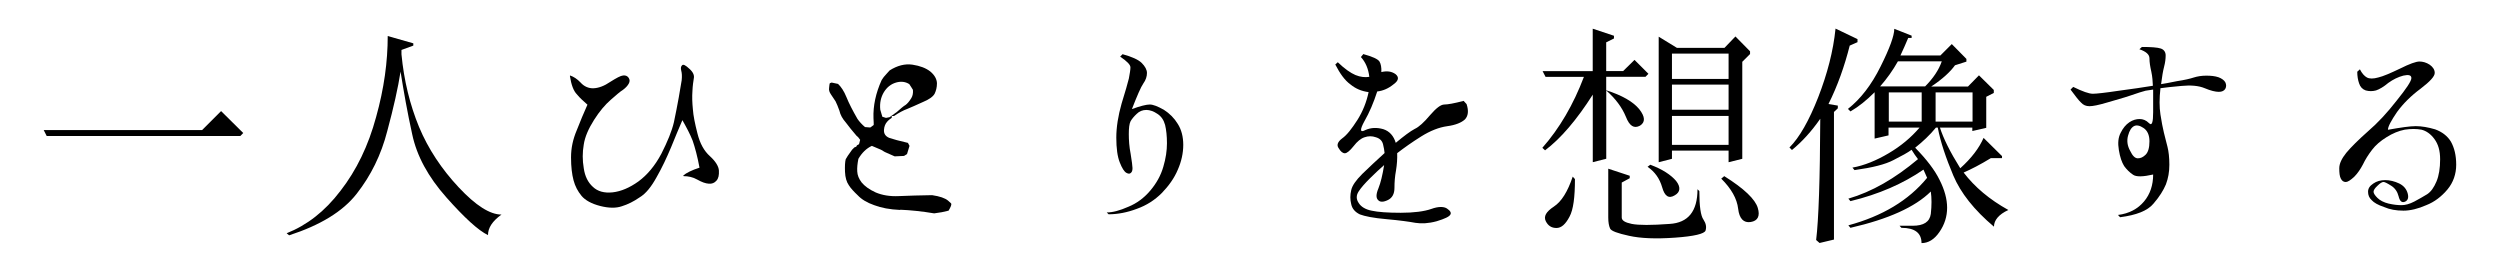
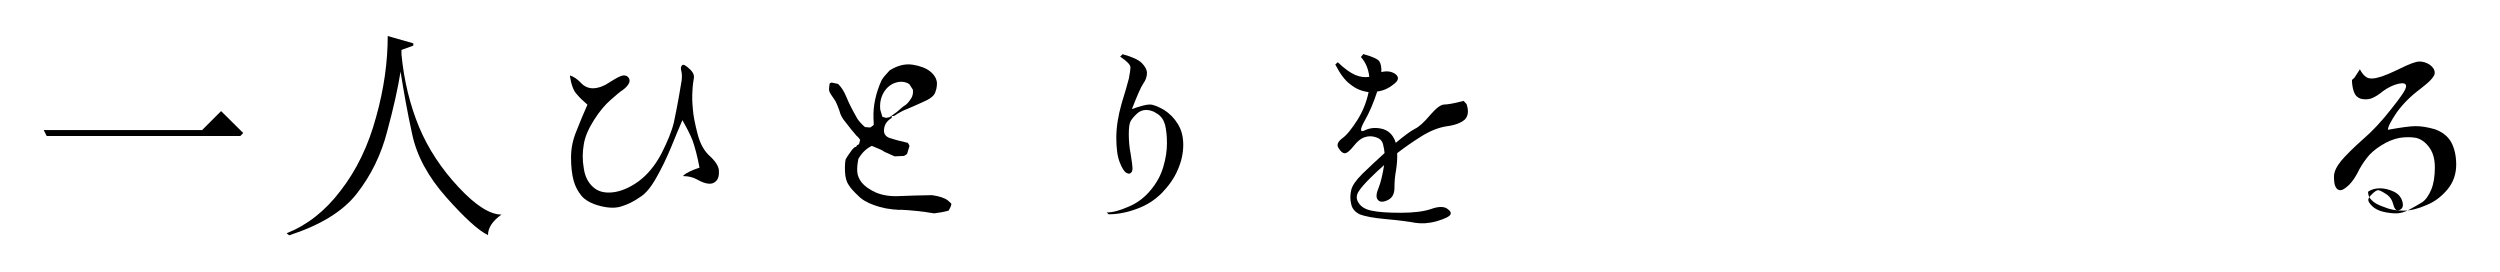
<svg xmlns="http://www.w3.org/2000/svg" id="_フレーム" data-name="フレーム" viewBox="0 0 460 50">
  <path d="M44.76,24.47l-.54.55H8.59l-.55-1.09h29.15l3.49-3.49,4.07,4.03Z" />
  <path d="M76.05,7.97v.42l-2.18.8v.8c.46,4.83,1.55,9.28,3.23,13.36,1.68,4.03,4.16,7.77,7.31,11.13,3.15,3.36,5.75,5,7.86,5-1.68,1.22-2.48,2.44-2.48,3.78-1.76-.84-4.33-3.19-7.65-6.93-3.36-3.78-5.46-7.65-6.3-11.64-.88-3.99-1.55-7.81-2.14-11.51-.46,2.94-1.26,6.55-2.44,10.92-1.13,4.41-3.03,8.23-5.63,11.55-2.6,3.32-6.76,5.8-12.43,7.65l-.46-.38c3.7-1.47,7.01-3.99,9.91-7.81,2.94-3.78,5.12-8.28,6.55-13.57,1.47-5.25,2.14-10.21,2.14-14.91l4.7,1.34Z" />
  <path d="M107,36.03c-.67-.8-1.18-1.76-1.47-2.86-.29-1.09-.46-2.48-.46-4.2s.34-3.32,1.05-5c.63-1.64,1.3-3.19,1.97-4.71-.71-.63-1.39-1.22-1.93-1.89-.63-.63-1.05-1.76-1.3-3.4l.04-.08c.63.21,1.3.63,1.93,1.3.63.71,1.47,1.09,2.39,1.05.92-.04,1.97-.42,3.07-1.18,1.13-.71,1.89-1.13,2.39-1.18.46-.04.8.13,1.01.46.21.34.21.67,0,1.05s-.55.76-1.05,1.13c-.55.34-1.26.97-2.27,1.85-1.01.88-2.06,2.1-3.07,3.7-1.01,1.6-1.68,3.11-1.89,4.54-.25,1.43-.25,2.86,0,4.33.21,1.51.8,2.65,1.68,3.44.88.84,2.1,1.18,3.65,1.01,1.51-.17,3.11-.84,4.75-2.02,1.6-1.18,3.02-2.86,4.2-5.08,1.13-2.23,1.93-4.16,2.31-5.8.34-1.6.63-3.11.88-4.49s.42-2.48.55-3.23c.08-.76.04-1.34-.08-1.76-.12-.46-.08-.8.17-1.01.21-.21.63,0,1.34.67.71.63.92,1.22.8,1.76-.08.5-.21,1.3-.25,2.31-.08,1.05-.04,2.14.08,3.36.08,1.18.38,2.65.84,4.45.46,1.85,1.22,3.23,2.31,4.2,1.01.92,1.6,1.85,1.64,2.65.04.84-.08,1.43-.46,1.85-.38.42-.8.59-1.39.55-.63-.04-1.3-.29-2.14-.76-.8-.46-1.68-.63-2.52-.63l-.04-.13c.55-.46,1.55-.97,2.98-1.43-.38-2.06-.84-3.74-1.26-4.96-.46-1.18-1.13-2.44-1.89-3.78-.63,1.47-1.34,3.15-2.1,5.04-.8,1.89-1.64,3.7-2.65,5.46-.97,1.76-1.97,3.02-3.11,3.7-1.09.76-2.18,1.3-3.28,1.64-1.09.38-2.44.34-3.95-.04-1.64-.42-2.77-1.05-3.49-1.89Z" />
  <path d="M165.64,38.63c-1.89-.08-3.49-.38-4.79-.88-1.34-.46-2.35-1.09-3.02-1.81-.71-.67-1.3-1.3-1.64-1.85-.42-.59-.67-1.43-.71-2.48-.04-1.01,0-1.81.13-2.31l.38-.63.8-1.13.42-.42.34-.13.13-.25.38-.21.21-.8-.38-.5-.29-.25c-.8-.92-1.43-1.72-1.97-2.44-.59-.67-1.01-1.39-1.18-2.18-.25-.71-.5-1.3-.71-1.72-.25-.38-.55-.8-.84-1.26-.29-.42-.42-.8-.34-1.26.04-.46.08-.71.12-.8l.34-.13.38.08.8.17c.54.5,1.09,1.3,1.55,2.44s1.13,2.44,2.02,3.99c.34.5.84,1.05,1.39,1.51l.97.08.63-.46v-.42l-.04-.84c-.08-2.27.42-4.62,1.51-7.02l.38-.55.59-.67.5-.55c1.39-.88,2.81-1.26,4.2-1.05,1.39.21,2.48.63,3.28,1.26.8.67,1.18,1.39,1.22,2.14,0,.8-.17,1.39-.42,1.93-.29.55-1.05,1.09-2.18,1.55-1.22.55-2.14.97-2.86,1.26-.71.25-1.55.71-2.44,1.3h-.42v.34c-.25.17-.55.38-.84.71-.34.38-.55.88-.59,1.51-.04.71.29,1.18.97,1.47.71.25,1.85.55,3.44.92l.29.55-.46,1.51-.55.34-1.72.08-1.81-.8-.71-.42-1.68-.71c-1.01.46-1.85,1.3-2.48,2.39-.17.88-.25,1.6-.21,2.31.04.71.29,1.34.8,2.02.55.67,1.39,1.3,2.6,1.85,1.18.5,2.6.76,4.33.67,1.72-.08,3.74-.13,6.05-.17,1.43.21,2.39.55,2.94,1.01l.55.5c.13.21-.04.63-.46,1.34-.76.21-1.64.38-2.65.5-2.27-.38-4.37-.59-6.22-.67ZM164.92,20.69c.76-.67,1.34-1.18,1.72-1.39.29-.21.67-.63,1.05-1.26.25-.42.34-.92.29-1.51-.21-.38-.46-.71-.67-1.05-.71-.46-1.55-.55-2.44-.29-.97.29-1.68.88-2.23,1.76-.55.92-.8,1.97-.67,3.23l.38,1.3.67.21.67-.13,1.22-.88Z" />
  <path d="M206.58,9.98c1.68.46,2.9,1.01,3.49,1.6.63.63.97,1.26.97,1.85,0,.63-.21,1.3-.67,1.93-.46.67-1.13,2.23-2.1,4.71,1.51-.55,2.65-.84,3.28-.84s1.47.34,2.6.97c1.05.67,1.93,1.55,2.56,2.6.67,1.05,1.01,2.35,1.01,3.86s-.34,3.07-1.01,4.58c-.63,1.51-1.64,2.94-2.94,4.28-1.3,1.3-2.81,2.27-4.58,2.9-1.76.67-3.53,1.01-5.21,1.01l-.34-.34c1.09,0,2.39-.34,3.99-1.05,1.55-.63,2.9-1.64,4.03-2.98s1.93-2.77,2.39-4.37c.46-1.55.67-2.98.67-4.33s-.13-2.48-.34-3.36c-.25-.92-.71-1.6-1.43-2.06-.67-.46-1.39-.71-2.02-.71-.71,0-1.3.25-1.76.71-.5.46-.88.92-1.13,1.34-.25.46-.34,1.3-.34,2.39s.08,2.35.34,3.65c.21,1.34.34,2.23.34,2.6,0,.42-.08.71-.29.88-.21.21-.46.21-.84,0-.38-.21-.8-.84-1.22-1.93-.42-1.05-.63-2.6-.63-4.54s.34-4.03.97-6.26c.67-2.18,1.13-3.74,1.34-4.62.17-.92.29-1.6.29-2.06s-.59-1.09-1.89-1.97l.46-.46Z" />
  <path d="M250.81,9.94c1.68.46,2.73.92,3.02,1.39.25.42.38,1.09.34,1.93,1.05-.25,1.89-.13,2.61.38.67.55.59,1.18-.34,1.85-.92.76-1.93,1.22-3.03,1.34-.67,2.06-1.43,3.86-2.35,5.46-.88,1.6-.84,2.18.17,1.64,1.01-.46,2.1-.5,3.28-.17,1.18.38,1.93,1.26,2.31,2.52,1.51-1.26,2.69-2.14,3.49-2.56.76-.34,1.72-1.22,2.81-2.52,1.13-1.3,1.97-1.97,2.65-1.97.59,0,1.81-.21,3.53-.67l.55.59c.42,1.26.29,2.18-.29,2.81-.63.59-1.72,1.05-3.28,1.26-1.51.21-3.11.84-4.79,1.89-1.68,1.05-3.15,2.1-4.41,3.07.04,1.01-.04,2.1-.21,3.15-.21,1.13-.29,2.18-.29,3.23,0,1.13-.42,1.85-1.18,2.23-.84.42-1.47.42-1.81.04-.42-.38-.42-1.09.04-2.18.42-1.05.76-2.48,1.05-4.28-.76.67-1.64,1.47-2.56,2.39-.97.97-1.68,1.76-2.14,2.48-.46.71-.46,1.43.04,2.14.42.67,1.26,1.18,2.39,1.39,1.13.25,2.94.38,5.33.38s4.33-.25,5.63-.71c1.26-.46,2.27-.46,2.86-.08.63.42.84.8.63,1.13-.21.38-1.01.76-2.52,1.22-1.55.42-2.81.46-3.91.29-1.13-.21-2.9-.46-5.29-.67-2.44-.21-4.07-.55-4.92-.88-.88-.42-1.43-1.05-1.6-1.89-.21-.84-.21-1.68,0-2.56.17-.84.88-1.85,2.06-3.02,1.22-1.18,2.56-2.44,4.08-3.82-.04-.46-.13-1.01-.29-1.64-.17-.63-.59-1.05-1.3-1.26-.71-.25-1.39-.25-2.1,0-.67.21-1.34.76-2.02,1.64-.67.84-1.22,1.3-1.6,1.3s-.76-.29-1.13-.92c-.42-.55-.21-1.18.63-1.81.88-.63,1.76-1.76,2.81-3.4,1.01-1.6,1.68-3.32,2.06-5.12-1.3-.17-2.39-.63-3.36-1.43-1.05-.76-1.93-2.02-2.77-3.65l.46-.42c1.26,1.22,2.35,1.97,3.24,2.35.92.38,1.76.46,2.56.34-.17-1.51-.71-2.73-1.55-3.65l.42-.5Z" />
-   <path d="M293.06,13.09v-7.81l3.91,1.3v.5l-1.43.71v5.29h3.11l2.1-2.06,2.56,2.56-.54.55h-7.23v2.48c2.9.92,4.96,2.1,6.09,3.49,1.09,1.39,1.13,2.39.13,3.02-1.09.59-1.93.08-2.6-1.64-.71-1.72-1.89-3.32-3.61-4.83v12.56l-2.48.63v-12.43c-2.94,4.62-5.88,8.07-8.78,10.25l-.5-.46c3.15-3.57,5.71-7.94,7.65-13.06h-7.06l-.54-1.05h9.24ZM289.79,32.96c0,3.28-.29,5.63-1.01,6.93-.71,1.34-1.47,2.06-2.39,2.06s-1.55-.42-1.97-1.26c-.42-.88.04-1.72,1.51-2.69,1.39-.92,2.52-2.73,3.45-5.5l.42.46ZM299.87,32.33v.46l-1.47.8v6.43c0,.55.59.92,1.85,1.18,1.3.25,3.57.25,6.97,0,3.4-.21,5.12-2.31,5.12-6.38l.34.34c0,2.81.25,4.54.76,5.25.46.71.59,1.34.38,2.02-.21.59-2.1,1.05-5.63,1.3-3.53.25-6.34.13-8.44-.34-2.1-.46-3.28-.88-3.49-1.34s-.34-1.13-.34-2.02v-8.99l3.95,1.3ZM303.65,30.31c2.27.84,3.82,1.89,4.75,2.98.88,1.13.8,2.06-.25,2.65-1.09.67-1.85.17-2.31-1.47-.46-1.6-1.34-2.86-2.69-3.78l.5-.38ZM308.56,8.81h8.74l2.02-2.1,2.69,2.73v.5l-1.43,1.43v17.85l-2.52.63v-2.14h-10.42v1.51l-2.44.63V6.75l3.36,2.06ZM307.64,9.86v4.66h10.42v-4.66h-10.42ZM307.64,20.19h10.42v-4.62h-10.42v4.62ZM307.64,26.66h10.42v-5.33h-10.42v5.33ZM317.26,32.41c3.7,2.31,5.71,4.28,6.17,5.84.46,1.51,0,2.39-1.3,2.6-1.3.21-2.1-.63-2.31-2.44-.21-1.85-1.26-3.7-3.11-5.54l.55-.46Z" />
-   <path d="M341.78,7.21v.55l-1.43.63c-.97,3.82-2.23,7.39-3.91,10.75l1.72.29v.5l-.71.67v23.48l-2.65.63-.63-.55c.46-3.74.71-11.17.76-22.31-1.6,2.31-3.36,4.24-5.21,5.75l-.46-.46c1.85-1.85,3.61-4.96,5.29-9.24,1.68-4.33,2.77-8.49,3.19-12.64l4.03,1.93ZM368.37,28.68v.42h-2.06c-1.93,1.18-3.57,2.02-5,2.65,2.02,2.65,4.75,4.96,8.23,6.89-1.76.8-2.65,1.89-2.65,3.07-3.65-3.07-6.13-6.22-7.48-9.41-1.34-3.19-2.35-6.13-2.86-8.82h-.34c-1.13,1.39-2.44,2.6-3.82,3.7,2.1,2.14,3.61,4.12,4.49,5.92.92,1.81,1.39,3.53,1.39,5.12s-.46,3.11-1.43,4.49c-.92,1.34-2.02,2.02-3.28,2.02,0-1.85-1.22-2.81-3.7-2.81l-.34-.38h2.39c2.06,0,3.15-.71,3.36-2.18.17-1.55.17-2.9,0-4.12-2.9,2.86-7.81,5.08-14.79,6.68l-.38-.46c6.22-1.68,11.09-4.58,14.49-8.74-.21-.46-.42-.97-.67-1.51-3.78,2.6-8.23,4.54-13.44,5.8l-.38-.46c4.33-1.26,8.57-3.7,12.81-7.27-.38-.5-.8-1.09-1.18-1.72-.67.5-1.81,1.13-3.32,1.89-1.51.8-3.87,1.39-7.18,1.85l-.38-.46c2.14-.38,4.41-1.3,6.68-2.65,2.27-1.34,4.12-2.9,5.67-4.71h-5.71v1.43l-2.56.59v-8.53c-1.51,1.51-2.98,2.69-4.45,3.53l-.46-.46c2.31-1.81,4.33-4.41,6.01-7.81,1.68-3.36,2.52-5.67,2.52-6.93l3.19,1.26v.42h-.63c-.42,1.01-.92,2.14-1.43,3.23h7.35l2.1-2.1,2.69,2.73v.5l-2.1.67c-.84,1.18-2.27,2.52-4.37,3.91h6.76l2.02-2.06,2.73,2.69v.55l-1.39.71v5.71l-2.56.59v-.63h-5.96c.63,1.97,1.85,4.45,3.74,7.48,2.06-1.85,3.49-3.74,4.29-5.59l3.36,3.32ZM349.22,11.28c-.92,1.64-2.02,3.19-3.28,4.62h8.28c1.47-1.47,2.52-3.02,3.07-4.62h-8.07ZM347.54,17v5.38h6.05v-5.38h-6.05ZM356.15,17v5.38h6.8v-5.38h-6.8Z" />
-   <path d="M381.47,15.99c1.72.84,2.9,1.26,3.61,1.26.63,0,2.23-.17,4.75-.55,2.52-.34,4.58-.63,6.3-.92-.04-.8-.08-1.64-.29-2.6-.21-.92-.34-1.72-.34-2.44s-.63-1.26-1.85-1.68l.46-.42c1.68,0,2.86.08,3.49.29.59.21.88.67.88,1.26,0,.63-.08,1.3-.29,2.1-.21.8-.38,1.85-.55,3.19.5-.08,1.51-.25,2.94-.55,1.39-.21,2.44-.46,3.07-.67.67-.21,1.43-.34,2.31-.34s1.6.08,2.23.29c.59.21,1.05.55,1.26.92.21.42.21.84,0,1.22-.21.34-.59.55-1.18.55-.63,0-1.51-.21-2.6-.67-1.09-.46-2.56-.59-4.28-.42-1.77.17-3.03.29-3.87.42-.21,1.89-.21,3.49,0,4.83s.42,2.48.63,3.32c.21.92.46,1.76.67,2.65.21.84.34,1.93.34,3.28s-.21,2.48-.63,3.61c-.46,1.09-1.18,2.27-2.31,3.57-1.09,1.3-3.15,2.1-6.13,2.48l-.38-.42c2.06-.25,3.66-1.13,4.79-2.48,1.13-1.34,1.68-3.02,1.68-4.96-1.85.42-3.11.46-3.7.04-.63-.42-1.18-.97-1.64-1.6-.42-.67-.76-1.64-.97-2.94-.21-1.26-.13-2.31.34-3.19.42-.84.92-1.47,1.6-1.93.63-.42,1.26-.59,1.89-.59.59,0,1.18.21,1.72.76.55.55.76-.17.76-2.02v-4.16c-.38.04-.84.13-1.39.21-.5.13-1.47.42-2.77.88-1.34.46-2.81.84-4.33,1.3-1.55.46-2.6.67-3.23.67s-1.13-.21-1.55-.67c-.46-.42-1.05-1.22-1.93-2.39l.5-.5ZM394.79,28.47c.46-.46.71-1.26.71-2.48,0-1.13-.38-1.97-1.09-2.44-.67-.46-1.3-.59-1.76-.34s-.84.8-1.09,1.76c-.25.92-.13,1.85.38,2.77.46.97.92,1.39,1.43,1.39s.96-.21,1.43-.67Z" />
-   <path d="M434.22,12.75c.38.76.84,1.26,1.3,1.51.46.25,1.18.25,2.06,0,.92-.21,2.27-.8,4.03-1.64,1.76-.88,2.94-1.3,3.57-1.3.59,0,1.26.17,1.89.59.59.42.92.92.92,1.51,0,.63-.84,1.55-2.6,2.9-1.76,1.3-3.19,2.73-4.33,4.28-1.09,1.6-1.68,2.69-1.68,3.28,2.35-.42,4.03-.67,5.12-.67s2.27.21,3.57.59c1.26.46,2.27,1.22,2.9,2.27.63,1.13.97,2.52.97,4.24s-.55,3.28-1.6,4.54c-1.09,1.3-2.39,2.31-3.91,2.9-1.51.67-2.94,1.01-4.2,1.01-1.34,0-2.52-.21-3.57-.67-1.13-.38-1.85-.8-2.27-1.26-.46-.42-.67-.92-.67-1.55s.34-1.09.97-1.51c.59-.42,1.34-.63,2.18-.63s1.72.21,2.6.63c.84.42,1.34,1.05,1.55,1.85.21.8,0,1.3-.55,1.51s-.92-.13-1.13-1.01c-.21-.84-.67-1.51-1.34-1.93-.71-.46-1.22-.71-1.43-.71-.29,0-.67.25-1.13.71-.46.42-.71.8-.71,1.09s.25.67.71,1.13c.46.46,1.18.84,2.06,1.05.92.21,1.68.29,2.39.29.67,0,1.47-.21,2.35-.67.88-.46,1.64-.92,2.35-1.34.71-.46,1.26-1.26,1.72-2.35.46-1.09.67-2.48.67-4.07s-.34-2.77-1.05-3.74c-.67-.92-1.51-1.51-2.39-1.72-.92-.17-1.93-.17-3.07,0-1.09.21-2.23.67-3.36,1.39-1.09.67-2.02,1.47-2.65,2.31-.71.92-1.26,1.81-1.68,2.69-.46.88-1.01,1.68-1.6,2.27-.67.63-1.22.97-1.55.97-.42,0-.71-.21-.92-.63-.21-.38-.29-1.01-.29-1.89s.46-1.81,1.3-2.86c.88-1.05,2.23-2.39,3.99-3.95,1.76-1.51,3.53-3.4,5.29-5.67,1.76-2.18,2.69-3.57,2.69-4.12s-.5-.67-1.47-.46c-.97.25-1.89.71-2.77,1.34-.84.71-1.64,1.18-2.27,1.39-.63.17-1.26.17-1.89,0-.59-.21-1.01-.63-1.22-1.3-.21-.59-.34-1.34-.34-2.14l.46-.42Z" />
+   <path d="M434.22,12.75c.38.76.84,1.26,1.3,1.51.46.25,1.18.25,2.06,0,.92-.21,2.27-.8,4.03-1.64,1.76-.88,2.94-1.3,3.57-1.3.59,0,1.26.17,1.89.59.59.42.92.92.92,1.51,0,.63-.84,1.55-2.6,2.9-1.76,1.3-3.19,2.73-4.33,4.28-1.09,1.6-1.68,2.69-1.68,3.28,2.35-.42,4.03-.67,5.12-.67s2.27.21,3.57.59c1.26.46,2.27,1.22,2.9,2.27.63,1.13.97,2.52.97,4.24s-.55,3.28-1.6,4.54c-1.09,1.3-2.39,2.31-3.91,2.9-1.51.67-2.94,1.01-4.2,1.01-1.34,0-2.52-.21-3.57-.67-1.13-.38-1.85-.8-2.27-1.26-.46-.42-.67-.92-.67-1.55c.59-.42,1.34-.63,2.18-.63s1.72.21,2.6.63c.84.42,1.34,1.05,1.55,1.85.21.8,0,1.3-.55,1.51s-.92-.13-1.13-1.01c-.21-.84-.67-1.51-1.34-1.93-.71-.46-1.22-.71-1.43-.71-.29,0-.67.25-1.13.71-.46.42-.71.8-.71,1.09s.25.67.71,1.13c.46.46,1.18.84,2.06,1.05.92.21,1.68.29,2.39.29.67,0,1.47-.21,2.35-.67.88-.46,1.64-.92,2.35-1.34.71-.46,1.26-1.26,1.72-2.35.46-1.09.67-2.48.67-4.07s-.34-2.77-1.05-3.74c-.67-.92-1.51-1.51-2.39-1.72-.92-.17-1.93-.17-3.07,0-1.09.21-2.23.67-3.36,1.39-1.09.67-2.02,1.47-2.65,2.31-.71.92-1.26,1.81-1.68,2.69-.46.88-1.01,1.68-1.6,2.27-.67.63-1.22.97-1.55.97-.42,0-.71-.21-.92-.63-.21-.38-.29-1.01-.29-1.89s.46-1.81,1.3-2.86c.88-1.05,2.23-2.39,3.99-3.95,1.76-1.51,3.53-3.4,5.29-5.67,1.76-2.18,2.69-3.57,2.69-4.12s-.5-.67-1.47-.46c-.97.25-1.89.71-2.77,1.34-.84.71-1.64,1.18-2.27,1.39-.63.17-1.26.17-1.89,0-.59-.21-1.01-.63-1.22-1.3-.21-.59-.34-1.34-.34-2.14l.46-.42Z" />
</svg>